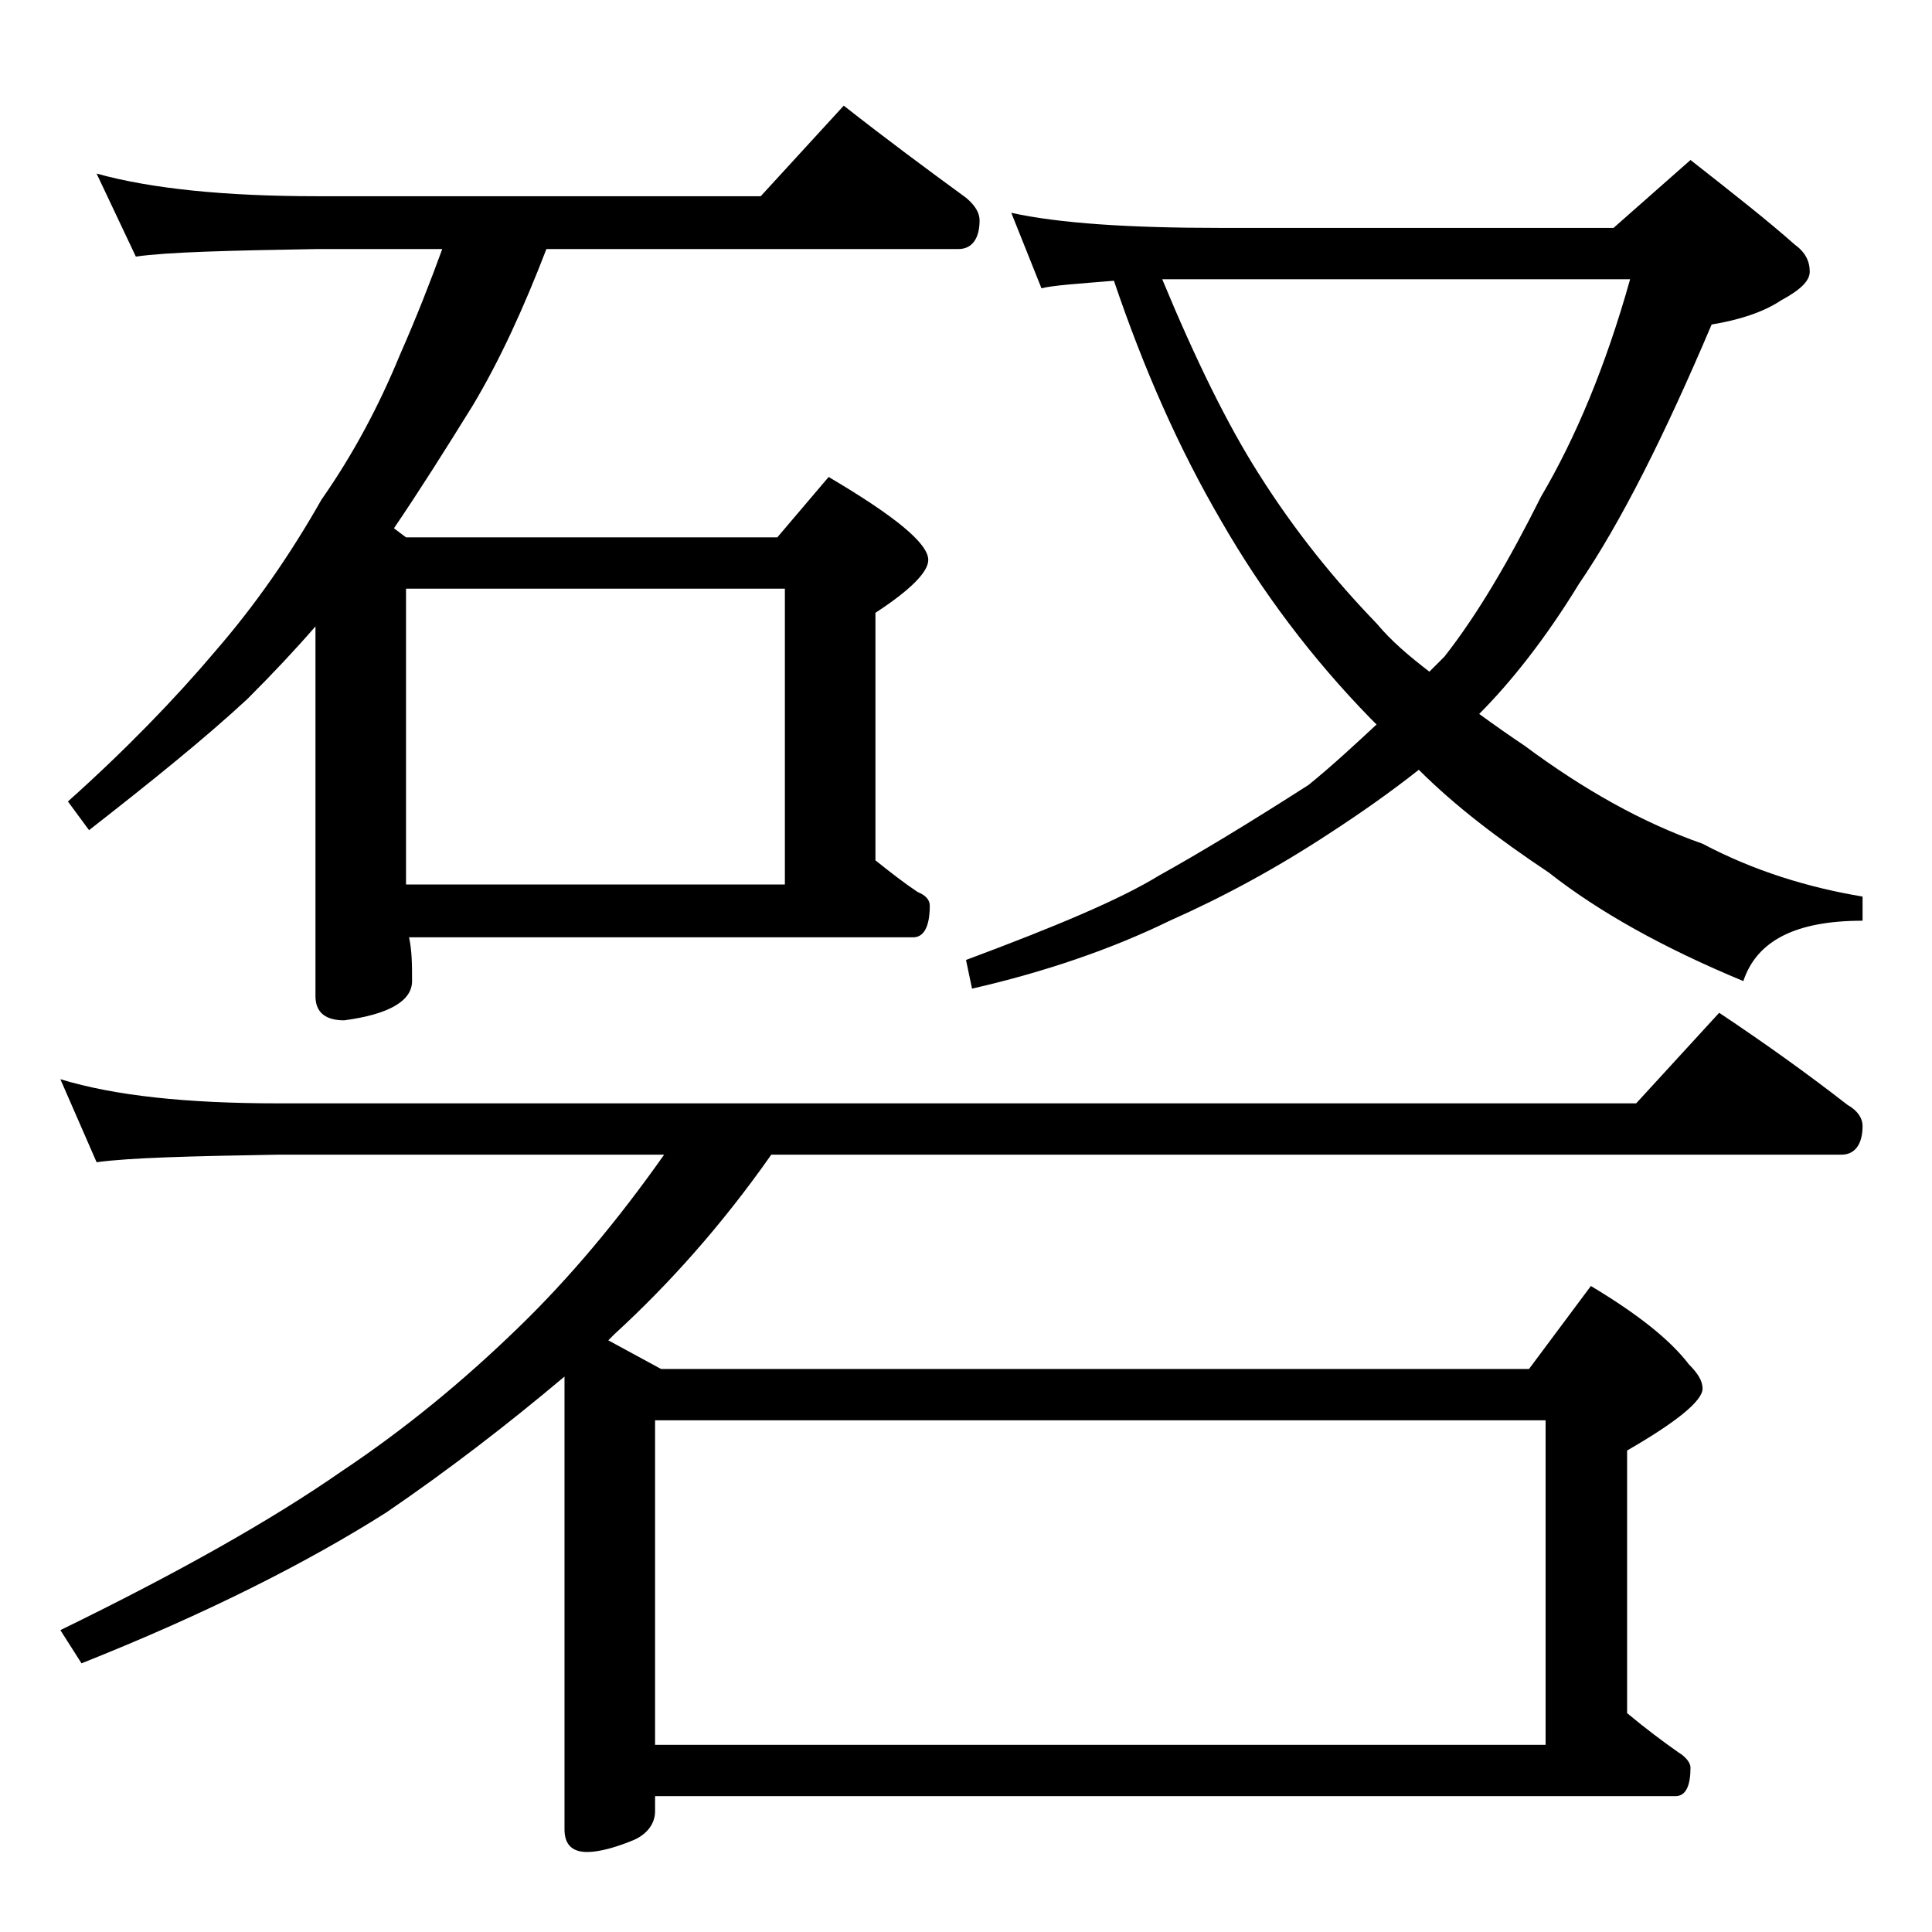
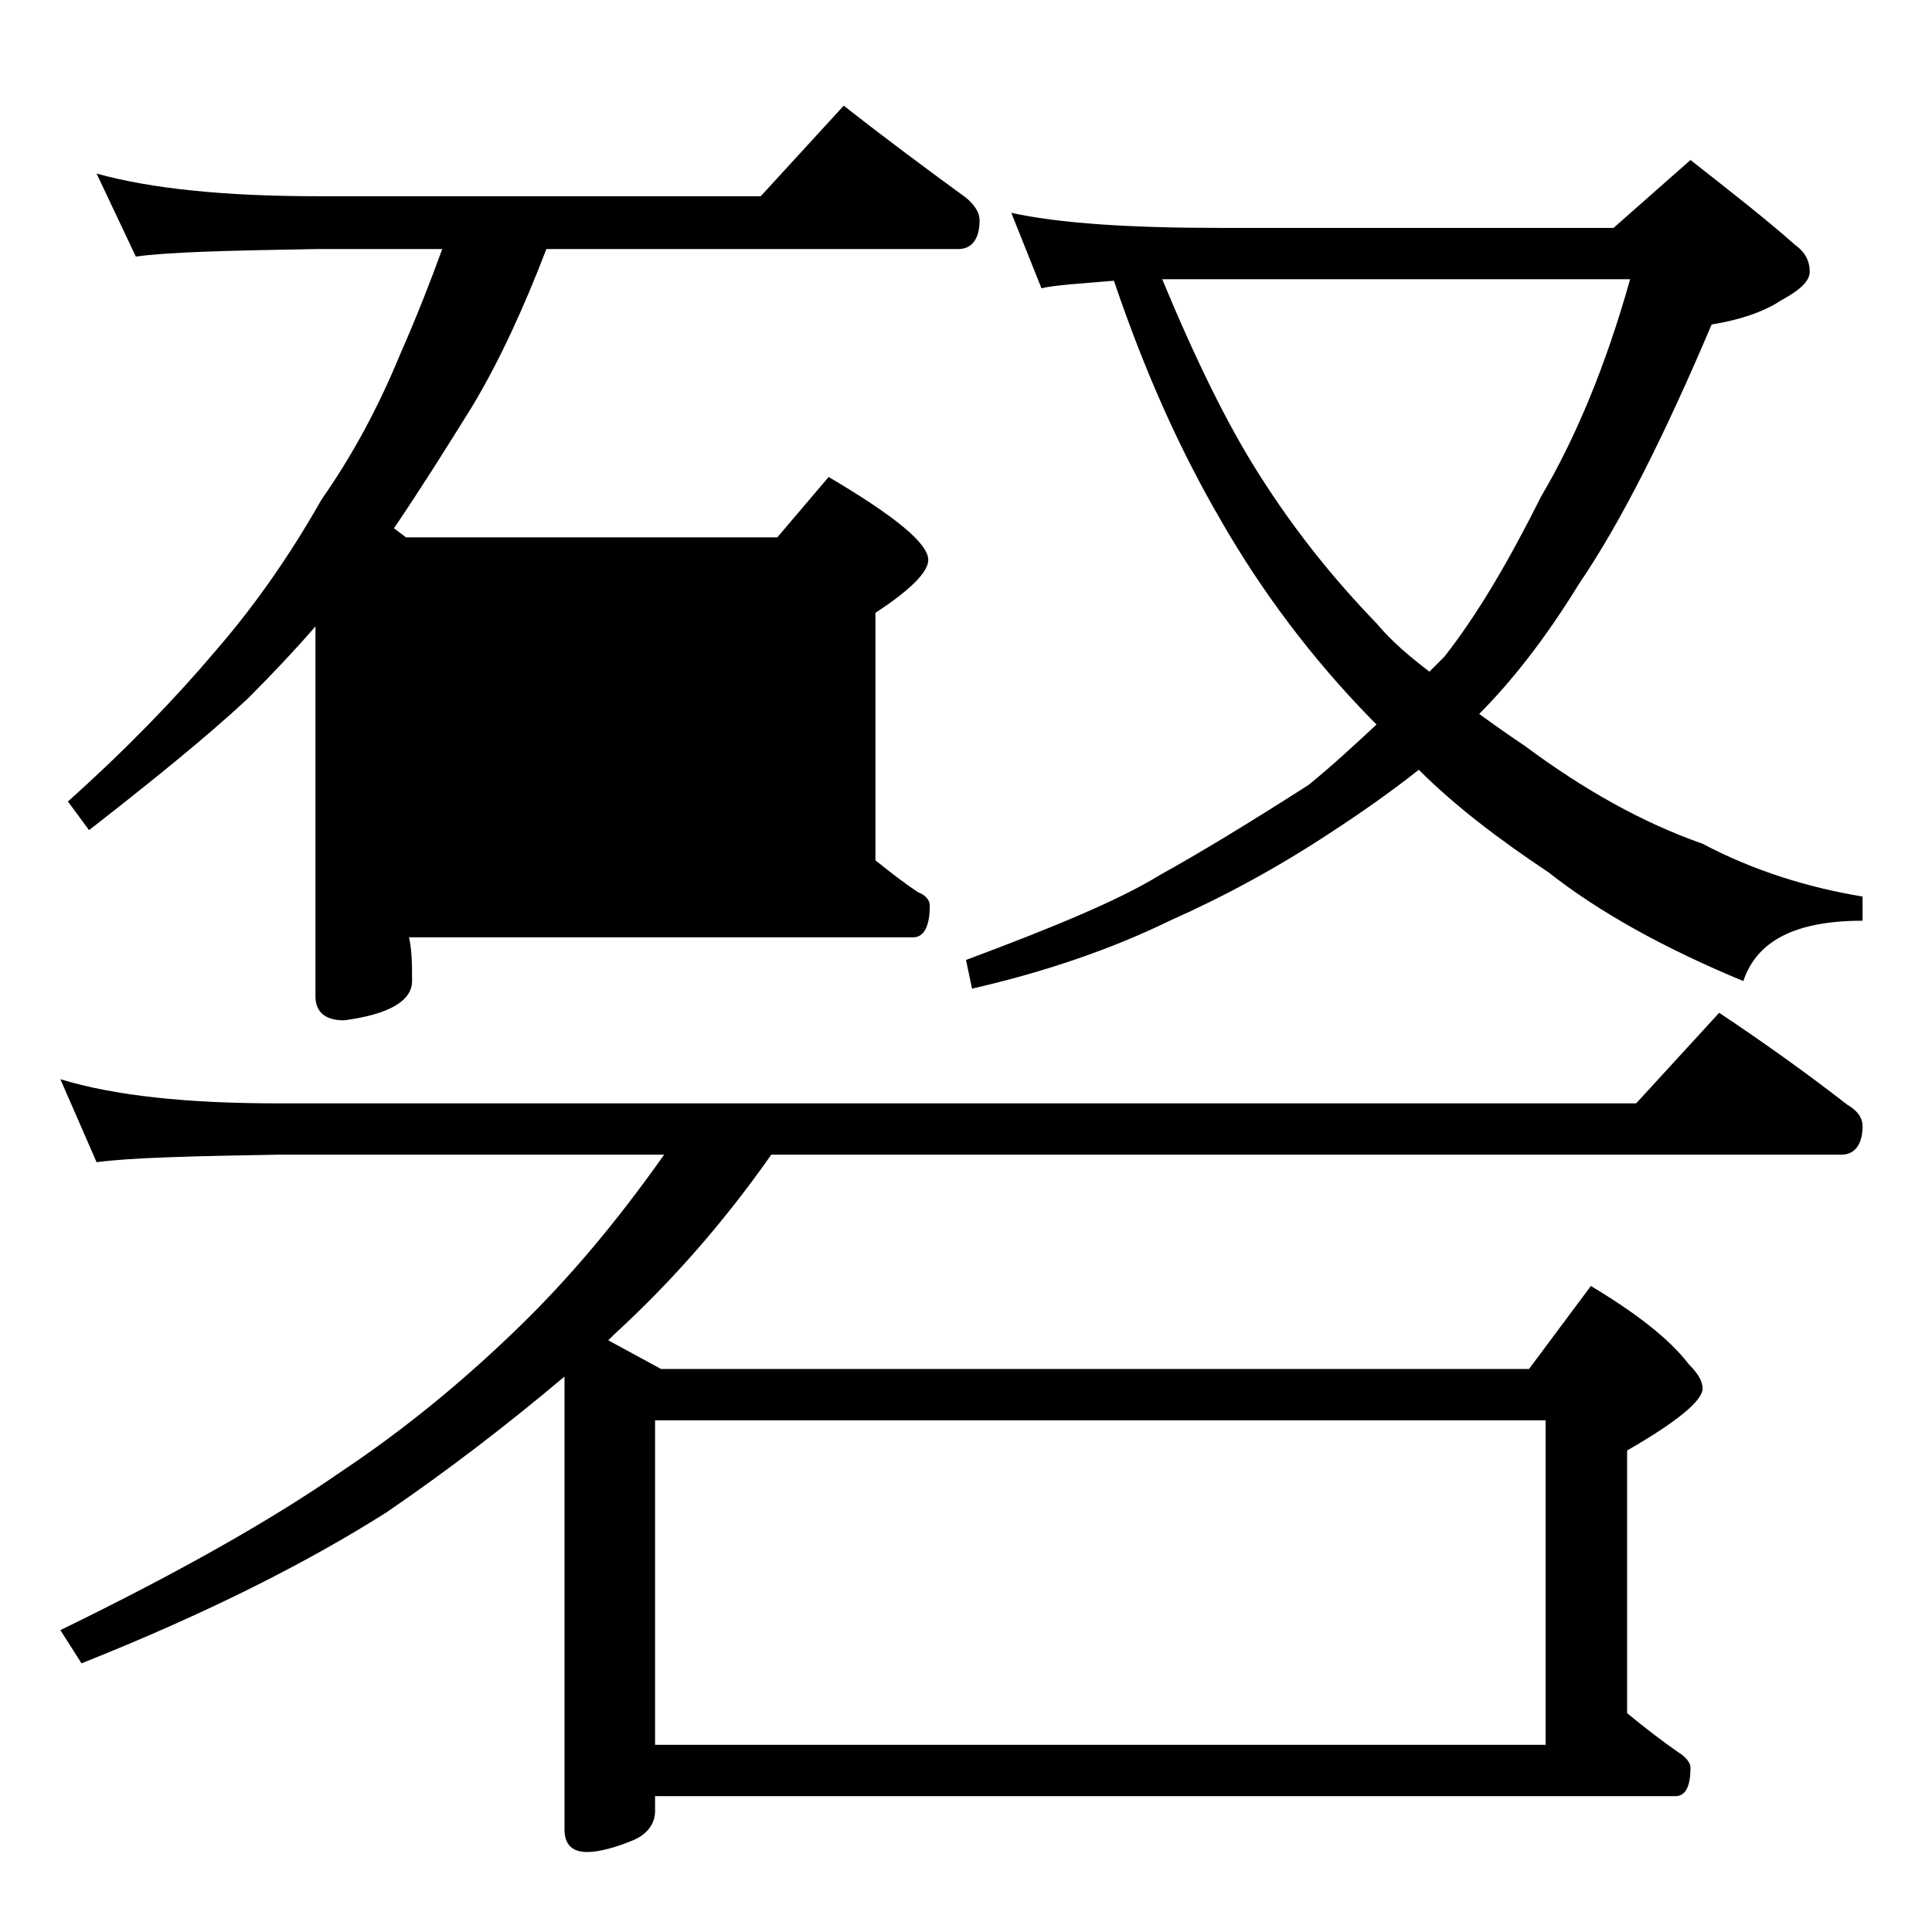
<svg xmlns="http://www.w3.org/2000/svg" version="1.1" id="Layer_1" x="0px" y="0px" viewBox="0 0 128 128" enable-background="new 0 0 128 128" xml:space="preserve">
-   <path d="M4,71.5c3.6,1.1,8.4,1.6,14.4,1.6h90l5.5-6c3,2,5.8,4,8.5,6.1c0.7,0.4,1,0.9,1,1.4c0,1.2-0.5,1.9-1.4,1.9H51.1  c-3.3,4.7-6.8,8.6-10.4,11.9c-0.2,0.2-0.3,0.3-0.4,0.4l3.5,1.9h57.5l4.1-5.5c3,1.8,5.2,3.5,6.5,5.2c0.6,0.6,0.9,1.1,0.9,1.6  c0,0.8-1.7,2.2-5,4.1v17.4c1.2,1,2.4,1.9,3.4,2.6c0.5,0.3,0.8,0.7,0.8,1c0,1.2-0.3,1.9-1,1.9H43.4v1c0,0.8-0.5,1.5-1.4,1.9  c-1.2,0.5-2.3,0.8-3.1,0.8c-1,0-1.5-0.5-1.5-1.5v-30c-3.8,3.2-7.7,6.2-11.8,9c-5.2,3.3-11.9,6.7-20.2,10L4,108  c7.8-3.8,14-7.3,18.6-10.5c4.2-2.8,8.1-6,11.8-9.6c3.3-3.2,6.5-7,9.6-11.4H18.4c-5.8,0.1-9.8,0.2-12,0.5L4,71.5z M6.4,11.5  C10,12.5,14.9,13,21,13h29.4l5.5-6c2.8,2.2,5.5,4.2,8.1,6.1c0.6,0.5,0.9,1,0.9,1.5c0,1.2-0.5,1.9-1.4,1.9H36.2  c-1.5,3.9-3.1,7.4-4.9,10.4c-1.8,2.9-3.5,5.6-5.2,8.1l0.8,0.6h24.6l3.4-4c4.4,2.6,6.6,4.4,6.6,5.5c0,0.8-1.2,2-3.5,3.5V57  c1,0.8,1.9,1.5,2.8,2.1c0.5,0.2,0.8,0.5,0.8,0.9c0,1.4-0.4,2.1-1.1,2.1H27.1c0.2,0.9,0.2,1.9,0.2,2.9c0,1.3-1.5,2.2-4.5,2.6  c-1.2,0-1.9-0.5-1.9-1.6V41.5c-1.3,1.5-2.8,3.1-4.5,4.8C13.6,48.9,10,51.8,5.9,55l-1.4-1.9c3.8-3.4,7.1-6.8,9.8-10  c2.6-3,4.9-6.3,7-10c2.1-3,3.8-6.2,5.2-9.6c1.1-2.5,2-4.8,2.8-7H21c-5.9,0.1-9.9,0.2-12,0.5L6.4,11.5z M26.9,58.6H52V39H26.9V58.6z   M43.4,115.6h59V94.1h-59V115.6z M67,14.1c3.2,0.7,7.8,1,13.9,1h26l5.1-4.5c2.8,2.2,5.1,4,6.9,5.6c0.7,0.5,1,1.1,1,1.8  c0,0.6-0.6,1.2-1.9,1.9c-1.2,0.8-2.8,1.3-4.6,1.6c-3.1,7.3-6,13.1-8.8,17.2c-2.2,3.6-4.5,6.5-6.6,8.6c1.1,0.8,2.1,1.5,3,2.1  c3.9,2.9,7.8,5.1,11.8,6.5c3.4,1.8,7,2.9,10.6,3.5V61c-4.4,0-7,1.3-7.9,4c-5.3-2.2-9.6-4.6-12.9-7.2c-3.3-2.2-6.2-4.4-8.6-6.8  c-1.9,1.5-3.9,2.9-5.9,4.2c-3.5,2.3-7,4.2-10.6,5.8c-3.9,1.9-8.3,3.4-13.1,4.5L64,63.6c5.9-2.2,10.2-4,12.8-5.6c2.7-1.5,6-3.5,9.9-6  c1.6-1.3,3.1-2.7,4.5-4c-0.2-0.2-0.3-0.3-0.4-0.4c-3.9-4-7.2-8.4-9.9-13.1c-2.8-4.8-5.1-10-7.1-15.9c-2.4,0.2-4,0.3-4.8,0.5L67,14.1  z M77,18.5c2.2,5.3,4.3,9.6,6.4,12.9c2.4,3.8,5,7,7.8,9.9c1,1.2,2.2,2.2,3.5,3.2c0.4-0.4,0.8-0.8,1-1c2.2-2.8,4.3-6.4,6.4-10.6  c2.3-3.9,4.3-8.7,5.9-14.4h-27C79.5,18.5,78.2,18.5,77,18.5z" />
+   <path d="M4,71.5c3.6,1.1,8.4,1.6,14.4,1.6h90l5.5-6c3,2,5.8,4,8.5,6.1c0.7,0.4,1,0.9,1,1.4c0,1.2-0.5,1.9-1.4,1.9H51.1  c-3.3,4.7-6.8,8.6-10.4,11.9c-0.2,0.2-0.3,0.3-0.4,0.4l3.5,1.9h57.5l4.1-5.5c3,1.8,5.2,3.5,6.5,5.2c0.6,0.6,0.9,1.1,0.9,1.6  c0,0.8-1.7,2.2-5,4.1v17.4c1.2,1,2.4,1.9,3.4,2.6c0.5,0.3,0.8,0.7,0.8,1c0,1.2-0.3,1.9-1,1.9H43.4v1c0,0.8-0.5,1.5-1.4,1.9  c-1.2,0.5-2.3,0.8-3.1,0.8c-1,0-1.5-0.5-1.5-1.5v-30c-3.8,3.2-7.7,6.2-11.8,9c-5.2,3.3-11.9,6.7-20.2,10L4,108  c7.8-3.8,14-7.3,18.6-10.5c4.2-2.8,8.1-6,11.8-9.6c3.3-3.2,6.5-7,9.6-11.4H18.4c-5.8,0.1-9.8,0.2-12,0.5L4,71.5z M6.4,11.5  C10,12.5,14.9,13,21,13h29.4l5.5-6c2.8,2.2,5.5,4.2,8.1,6.1c0.6,0.5,0.9,1,0.9,1.5c0,1.2-0.5,1.9-1.4,1.9H36.2  c-1.5,3.9-3.1,7.4-4.9,10.4c-1.8,2.9-3.5,5.6-5.2,8.1l0.8,0.6h24.6l3.4-4c4.4,2.6,6.6,4.4,6.6,5.5c0,0.8-1.2,2-3.5,3.5V57  c1,0.8,1.9,1.5,2.8,2.1c0.5,0.2,0.8,0.5,0.8,0.9c0,1.4-0.4,2.1-1.1,2.1H27.1c0.2,0.9,0.2,1.9,0.2,2.9c0,1.3-1.5,2.2-4.5,2.6  c-1.2,0-1.9-0.5-1.9-1.6V41.5c-1.3,1.5-2.8,3.1-4.5,4.8C13.6,48.9,10,51.8,5.9,55l-1.4-1.9c3.8-3.4,7.1-6.8,9.8-10  c2.6-3,4.9-6.3,7-10c2.1-3,3.8-6.2,5.2-9.6c1.1-2.5,2-4.8,2.8-7H21c-5.9,0.1-9.9,0.2-12,0.5L6.4,11.5z M26.9,58.6V39H26.9V58.6z   M43.4,115.6h59V94.1h-59V115.6z M67,14.1c3.2,0.7,7.8,1,13.9,1h26l5.1-4.5c2.8,2.2,5.1,4,6.9,5.6c0.7,0.5,1,1.1,1,1.8  c0,0.6-0.6,1.2-1.9,1.9c-1.2,0.8-2.8,1.3-4.6,1.6c-3.1,7.3-6,13.1-8.8,17.2c-2.2,3.6-4.5,6.5-6.6,8.6c1.1,0.8,2.1,1.5,3,2.1  c3.9,2.9,7.8,5.1,11.8,6.5c3.4,1.8,7,2.9,10.6,3.5V61c-4.4,0-7,1.3-7.9,4c-5.3-2.2-9.6-4.6-12.9-7.2c-3.3-2.2-6.2-4.4-8.6-6.8  c-1.9,1.5-3.9,2.9-5.9,4.2c-3.5,2.3-7,4.2-10.6,5.8c-3.9,1.9-8.3,3.4-13.1,4.5L64,63.6c5.9-2.2,10.2-4,12.8-5.6c2.7-1.5,6-3.5,9.9-6  c1.6-1.3,3.1-2.7,4.5-4c-0.2-0.2-0.3-0.3-0.4-0.4c-3.9-4-7.2-8.4-9.9-13.1c-2.8-4.8-5.1-10-7.1-15.9c-2.4,0.2-4,0.3-4.8,0.5L67,14.1  z M77,18.5c2.2,5.3,4.3,9.6,6.4,12.9c2.4,3.8,5,7,7.8,9.9c1,1.2,2.2,2.2,3.5,3.2c0.4-0.4,0.8-0.8,1-1c2.2-2.8,4.3-6.4,6.4-10.6  c2.3-3.9,4.3-8.7,5.9-14.4h-27C79.5,18.5,78.2,18.5,77,18.5z" />
</svg>